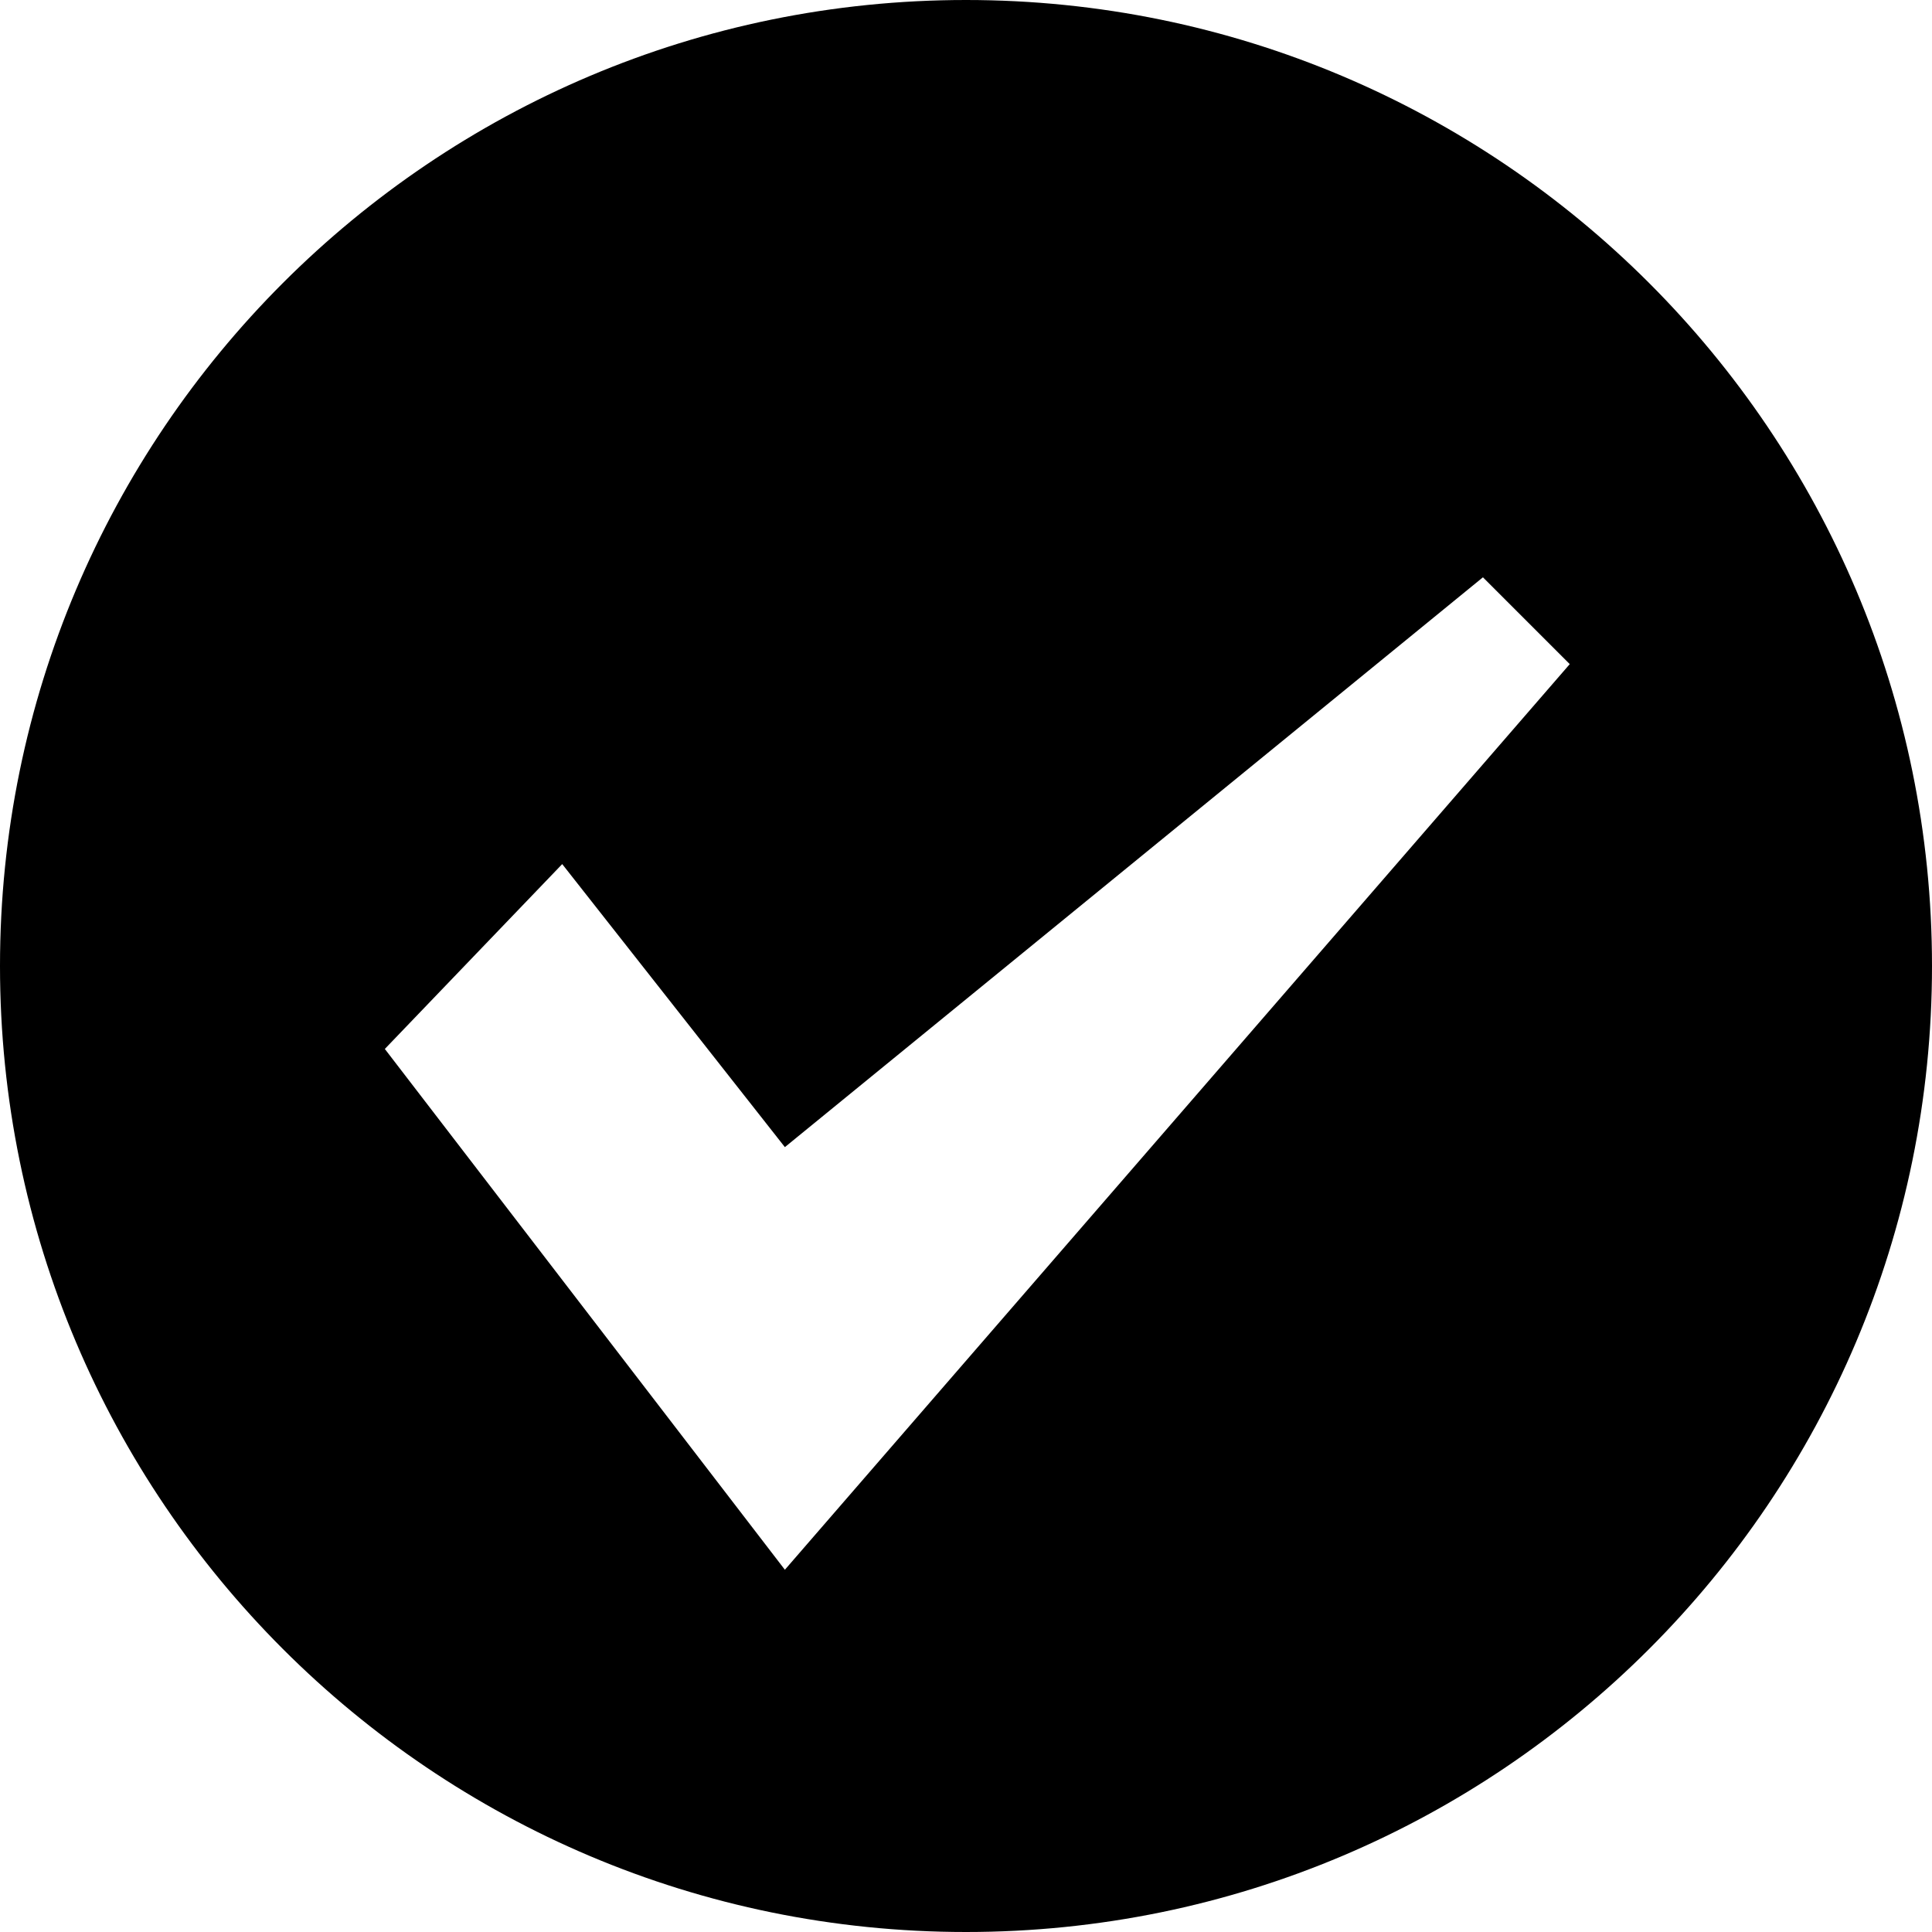
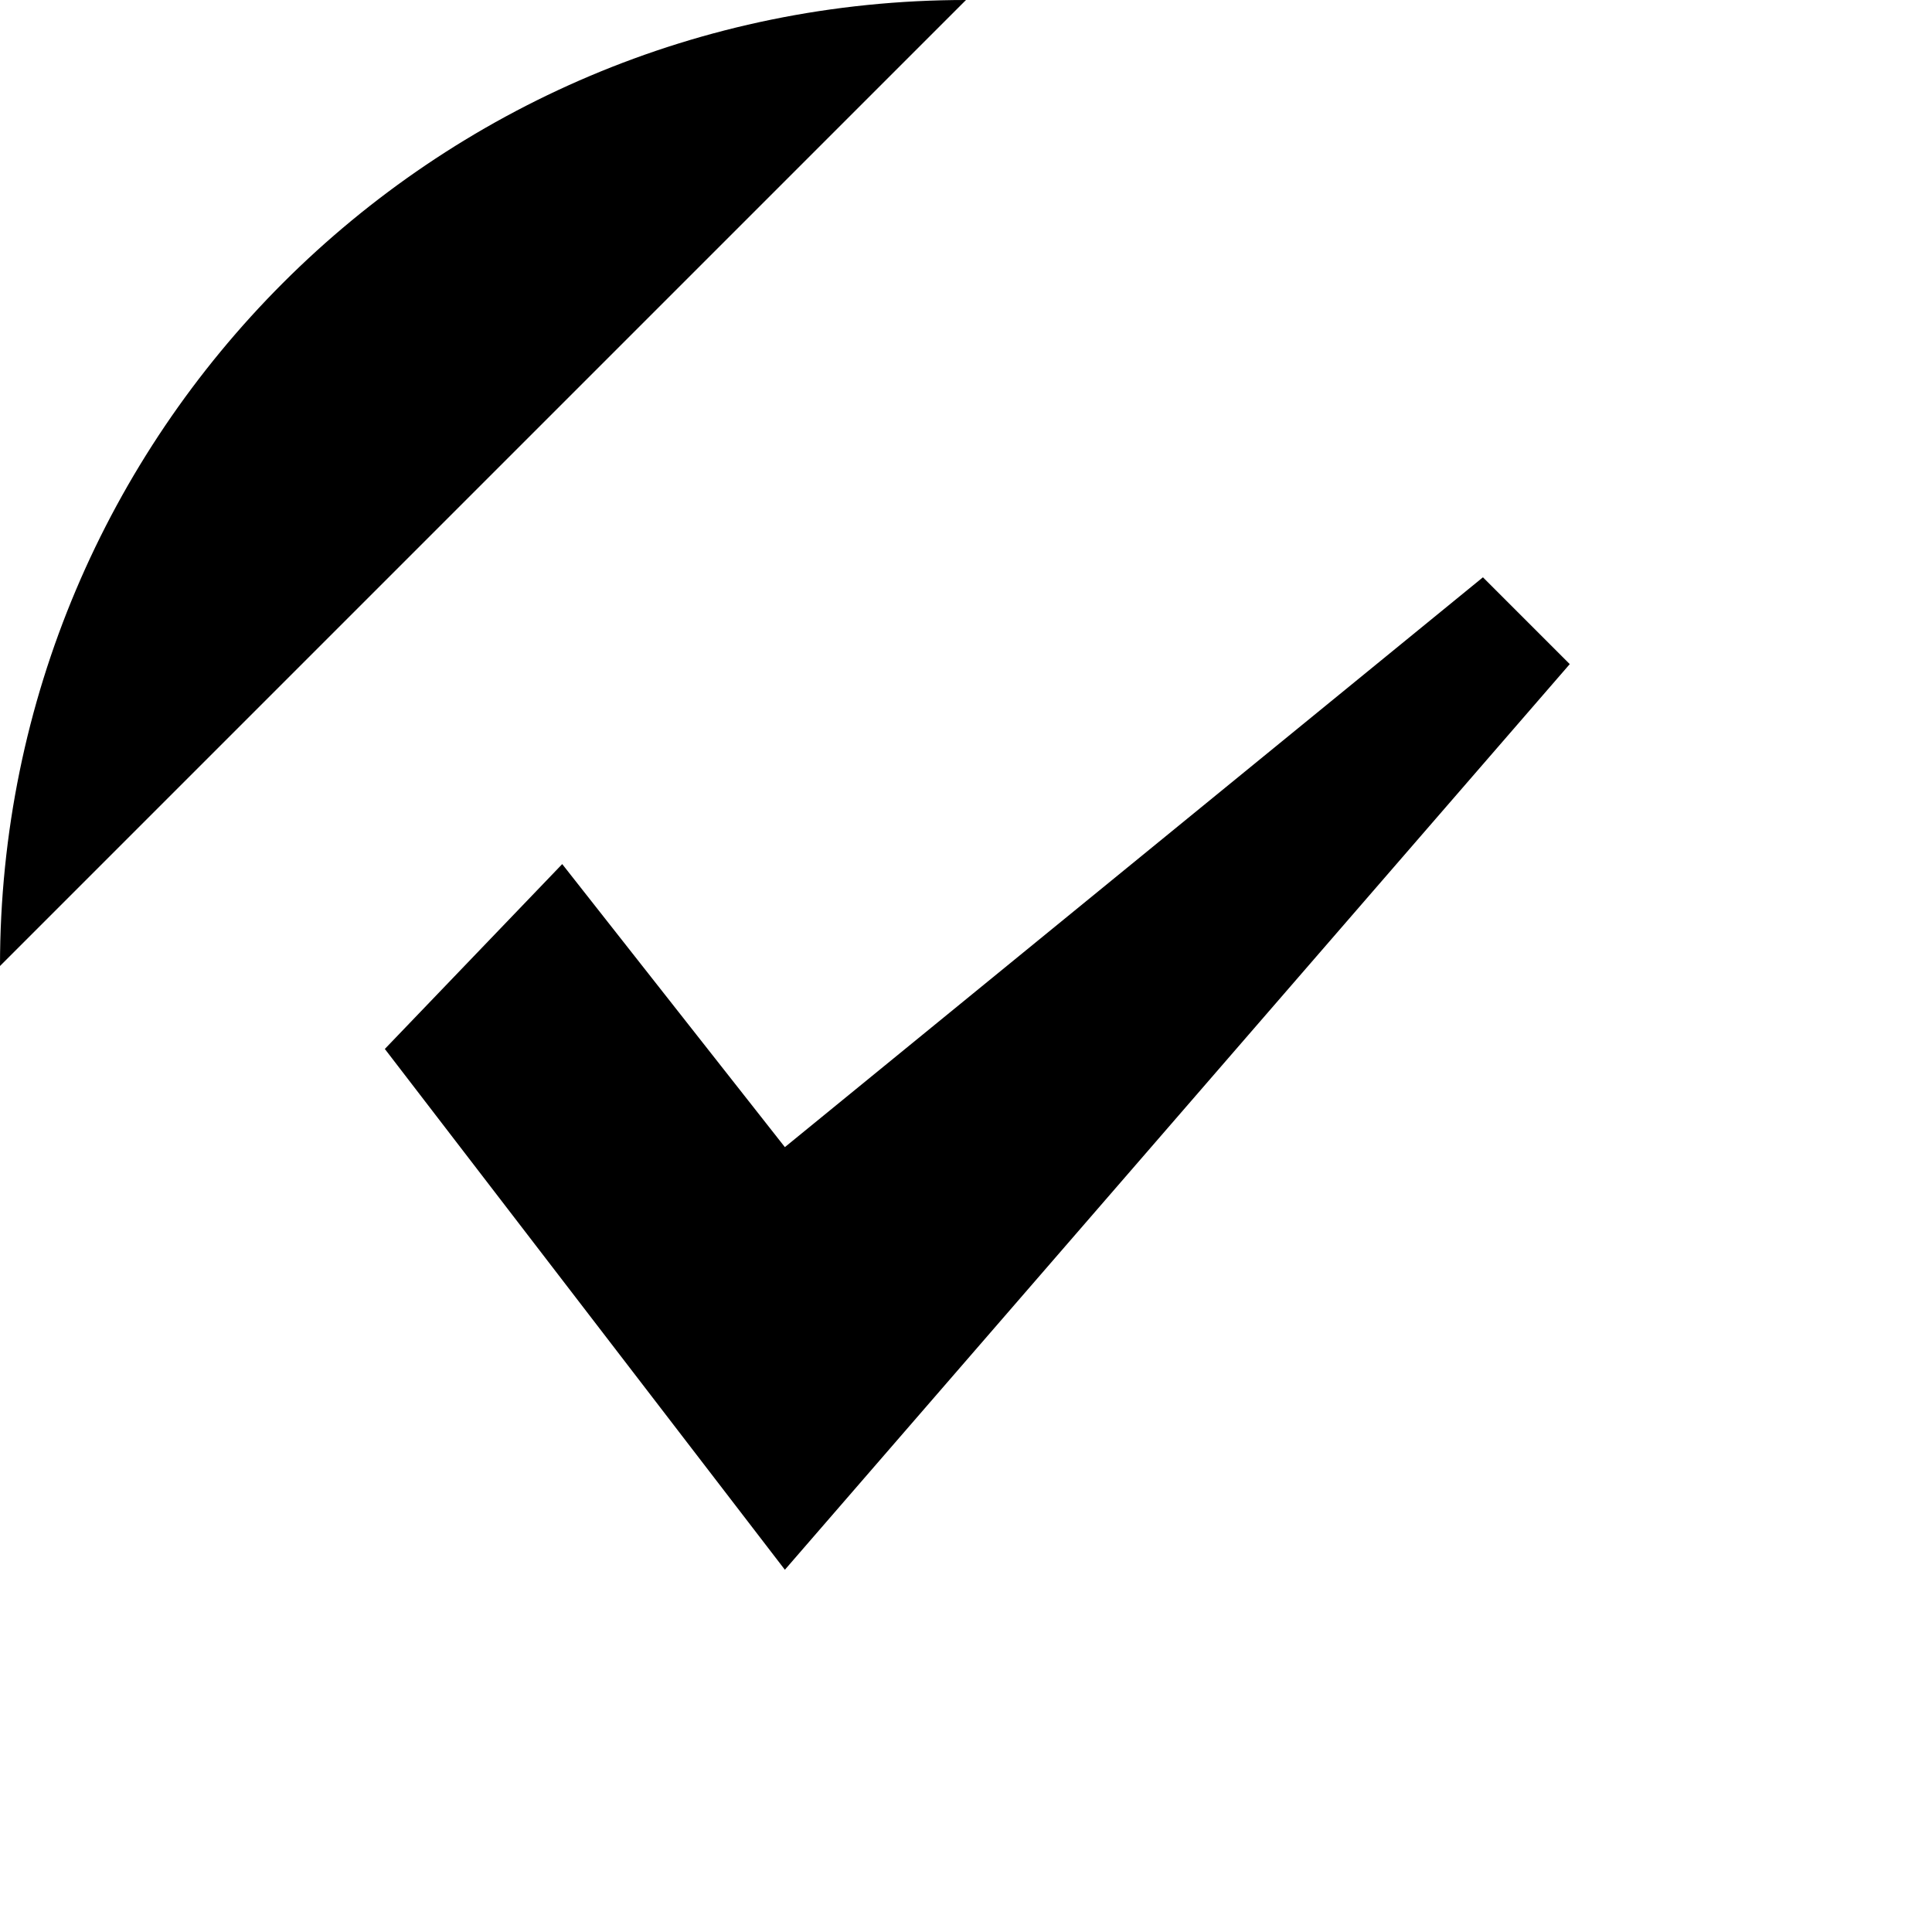
<svg xmlns="http://www.w3.org/2000/svg" version="1.1" width="16" height="16" viewBox="0 0 16 16">
-   <path d="M8 0c-4.418 0-8 3.582-8 8s3.582 8 8 8 8-3.582 8-8-3.582-8-8-8zM6.5 13l-3.313-4.313 1.469-1.531 1.844 2.344 5.781-4.719 0.719 0.719-6.5 7.5z" />
+   <path d="M8 0c-4.418 0-8 3.582-8 8zM6.5 13l-3.313-4.313 1.469-1.531 1.844 2.344 5.781-4.719 0.719 0.719-6.5 7.5z" />
</svg>